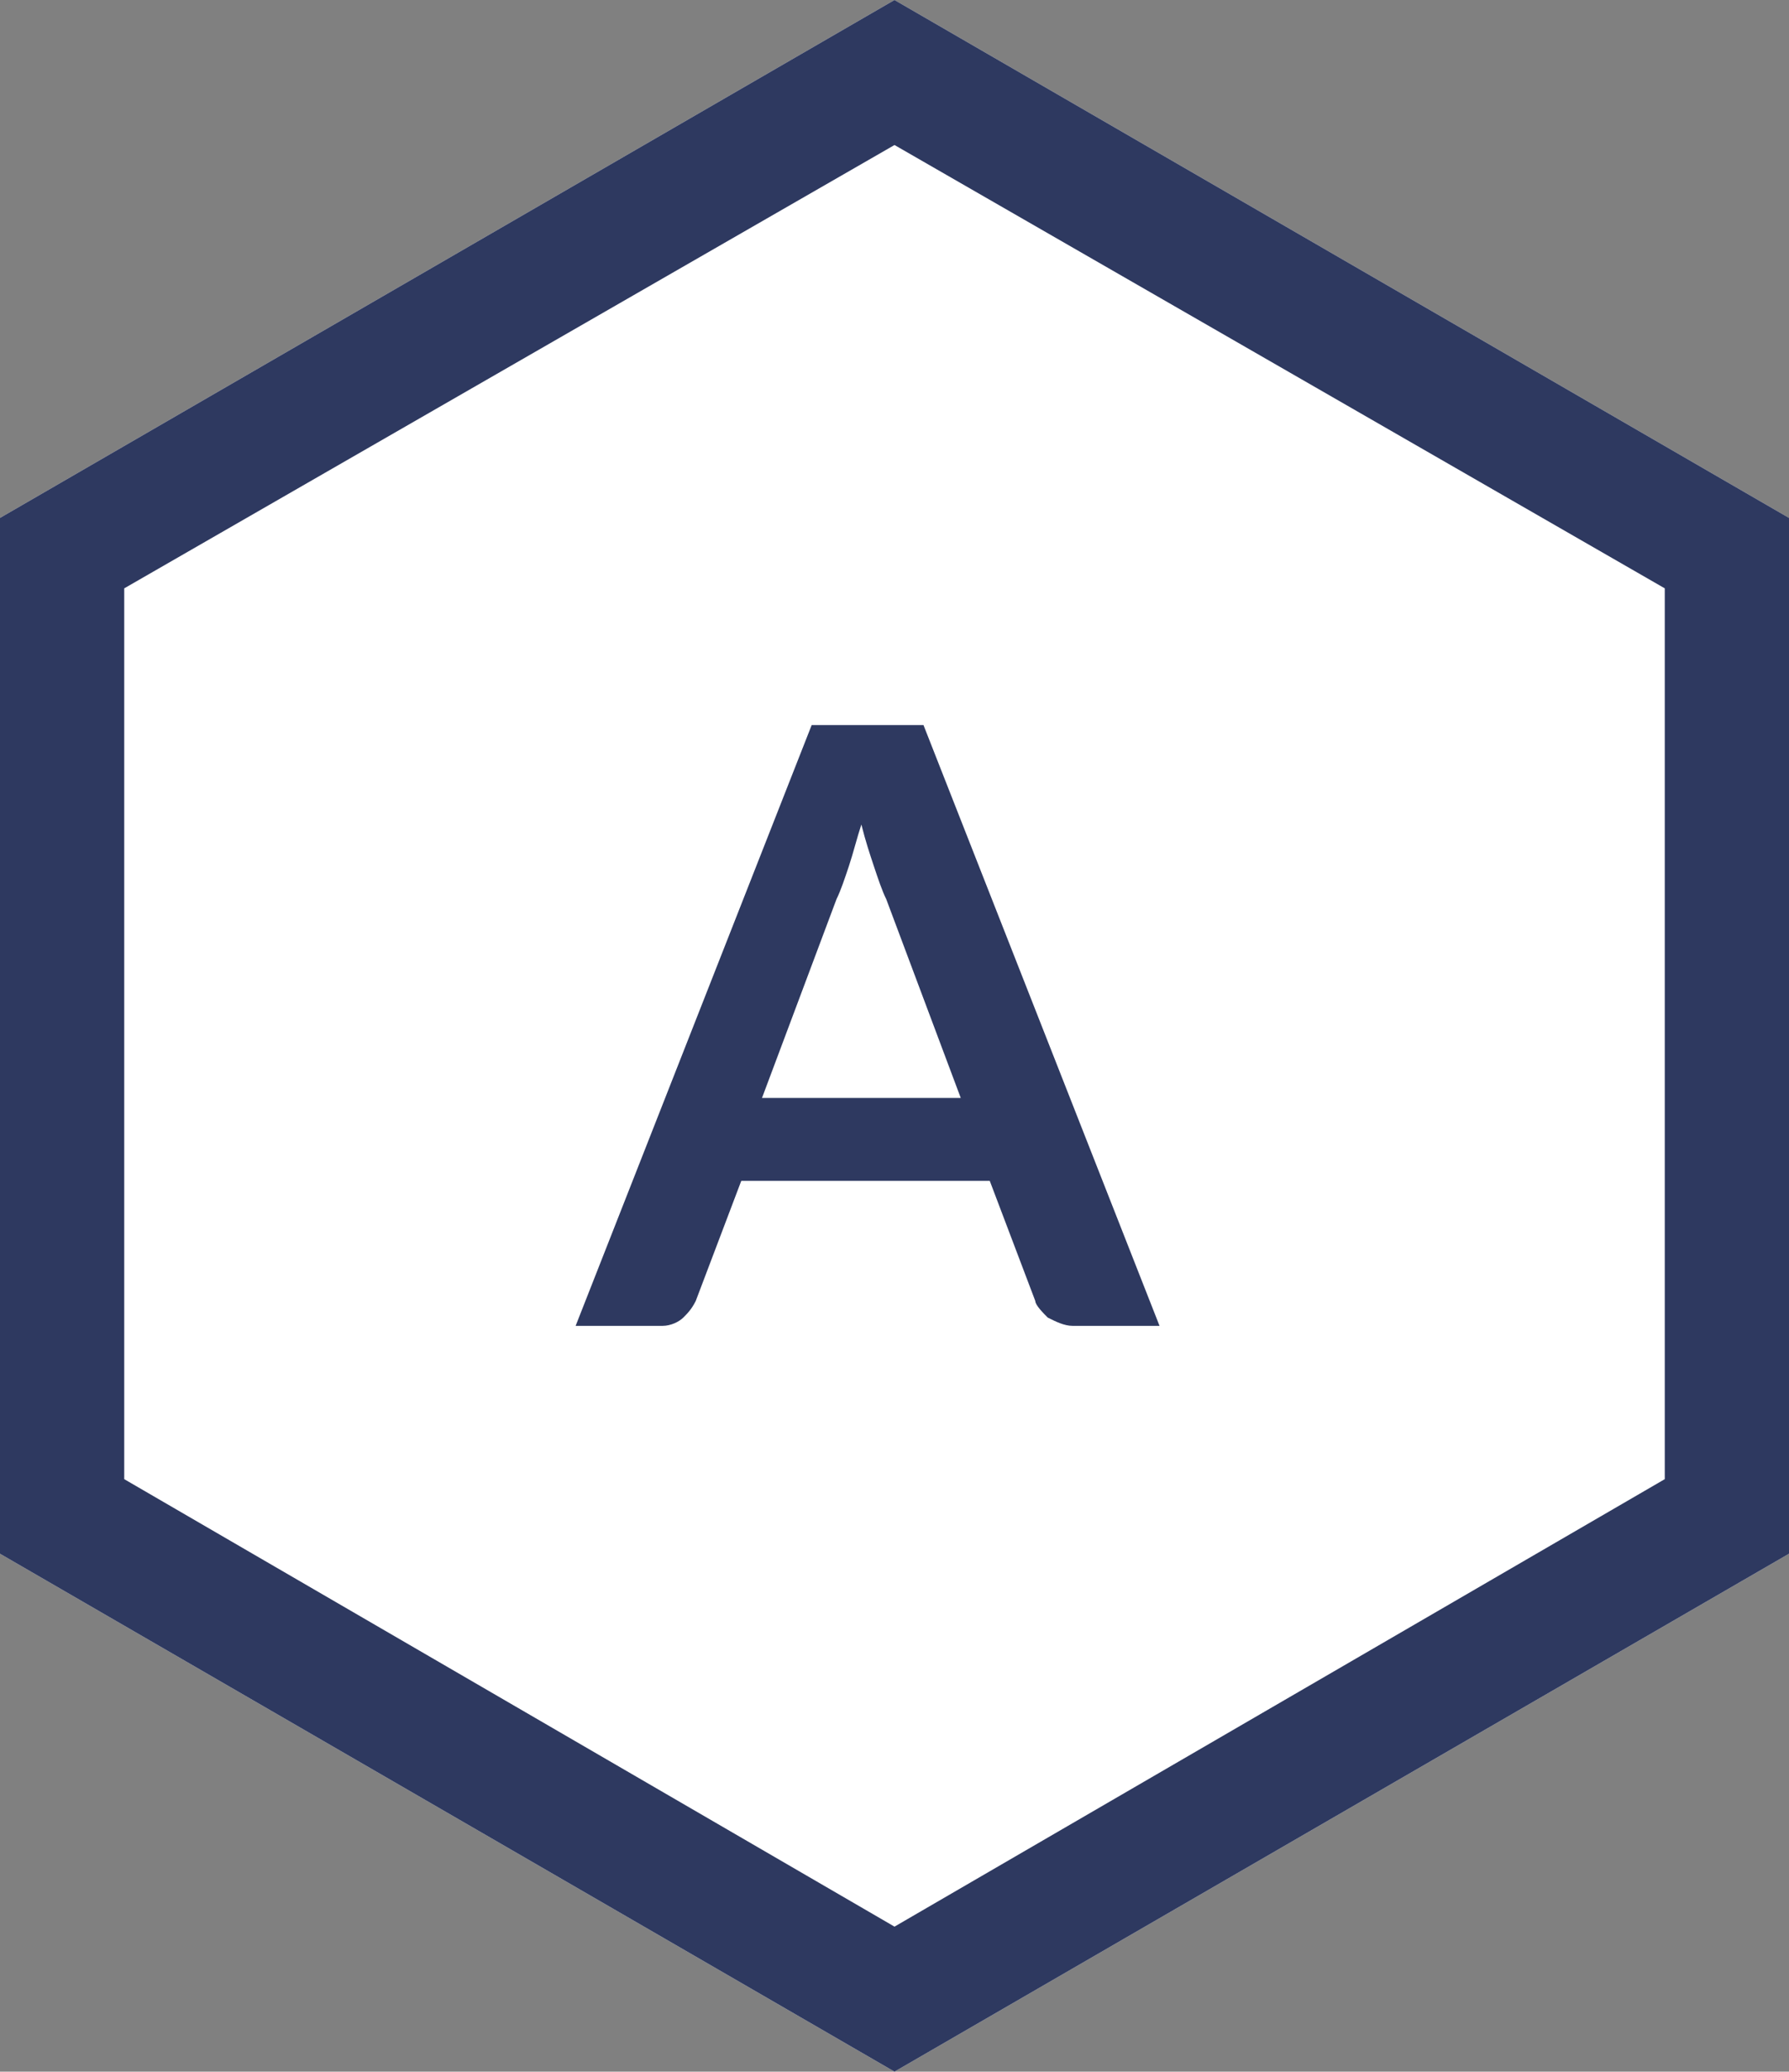
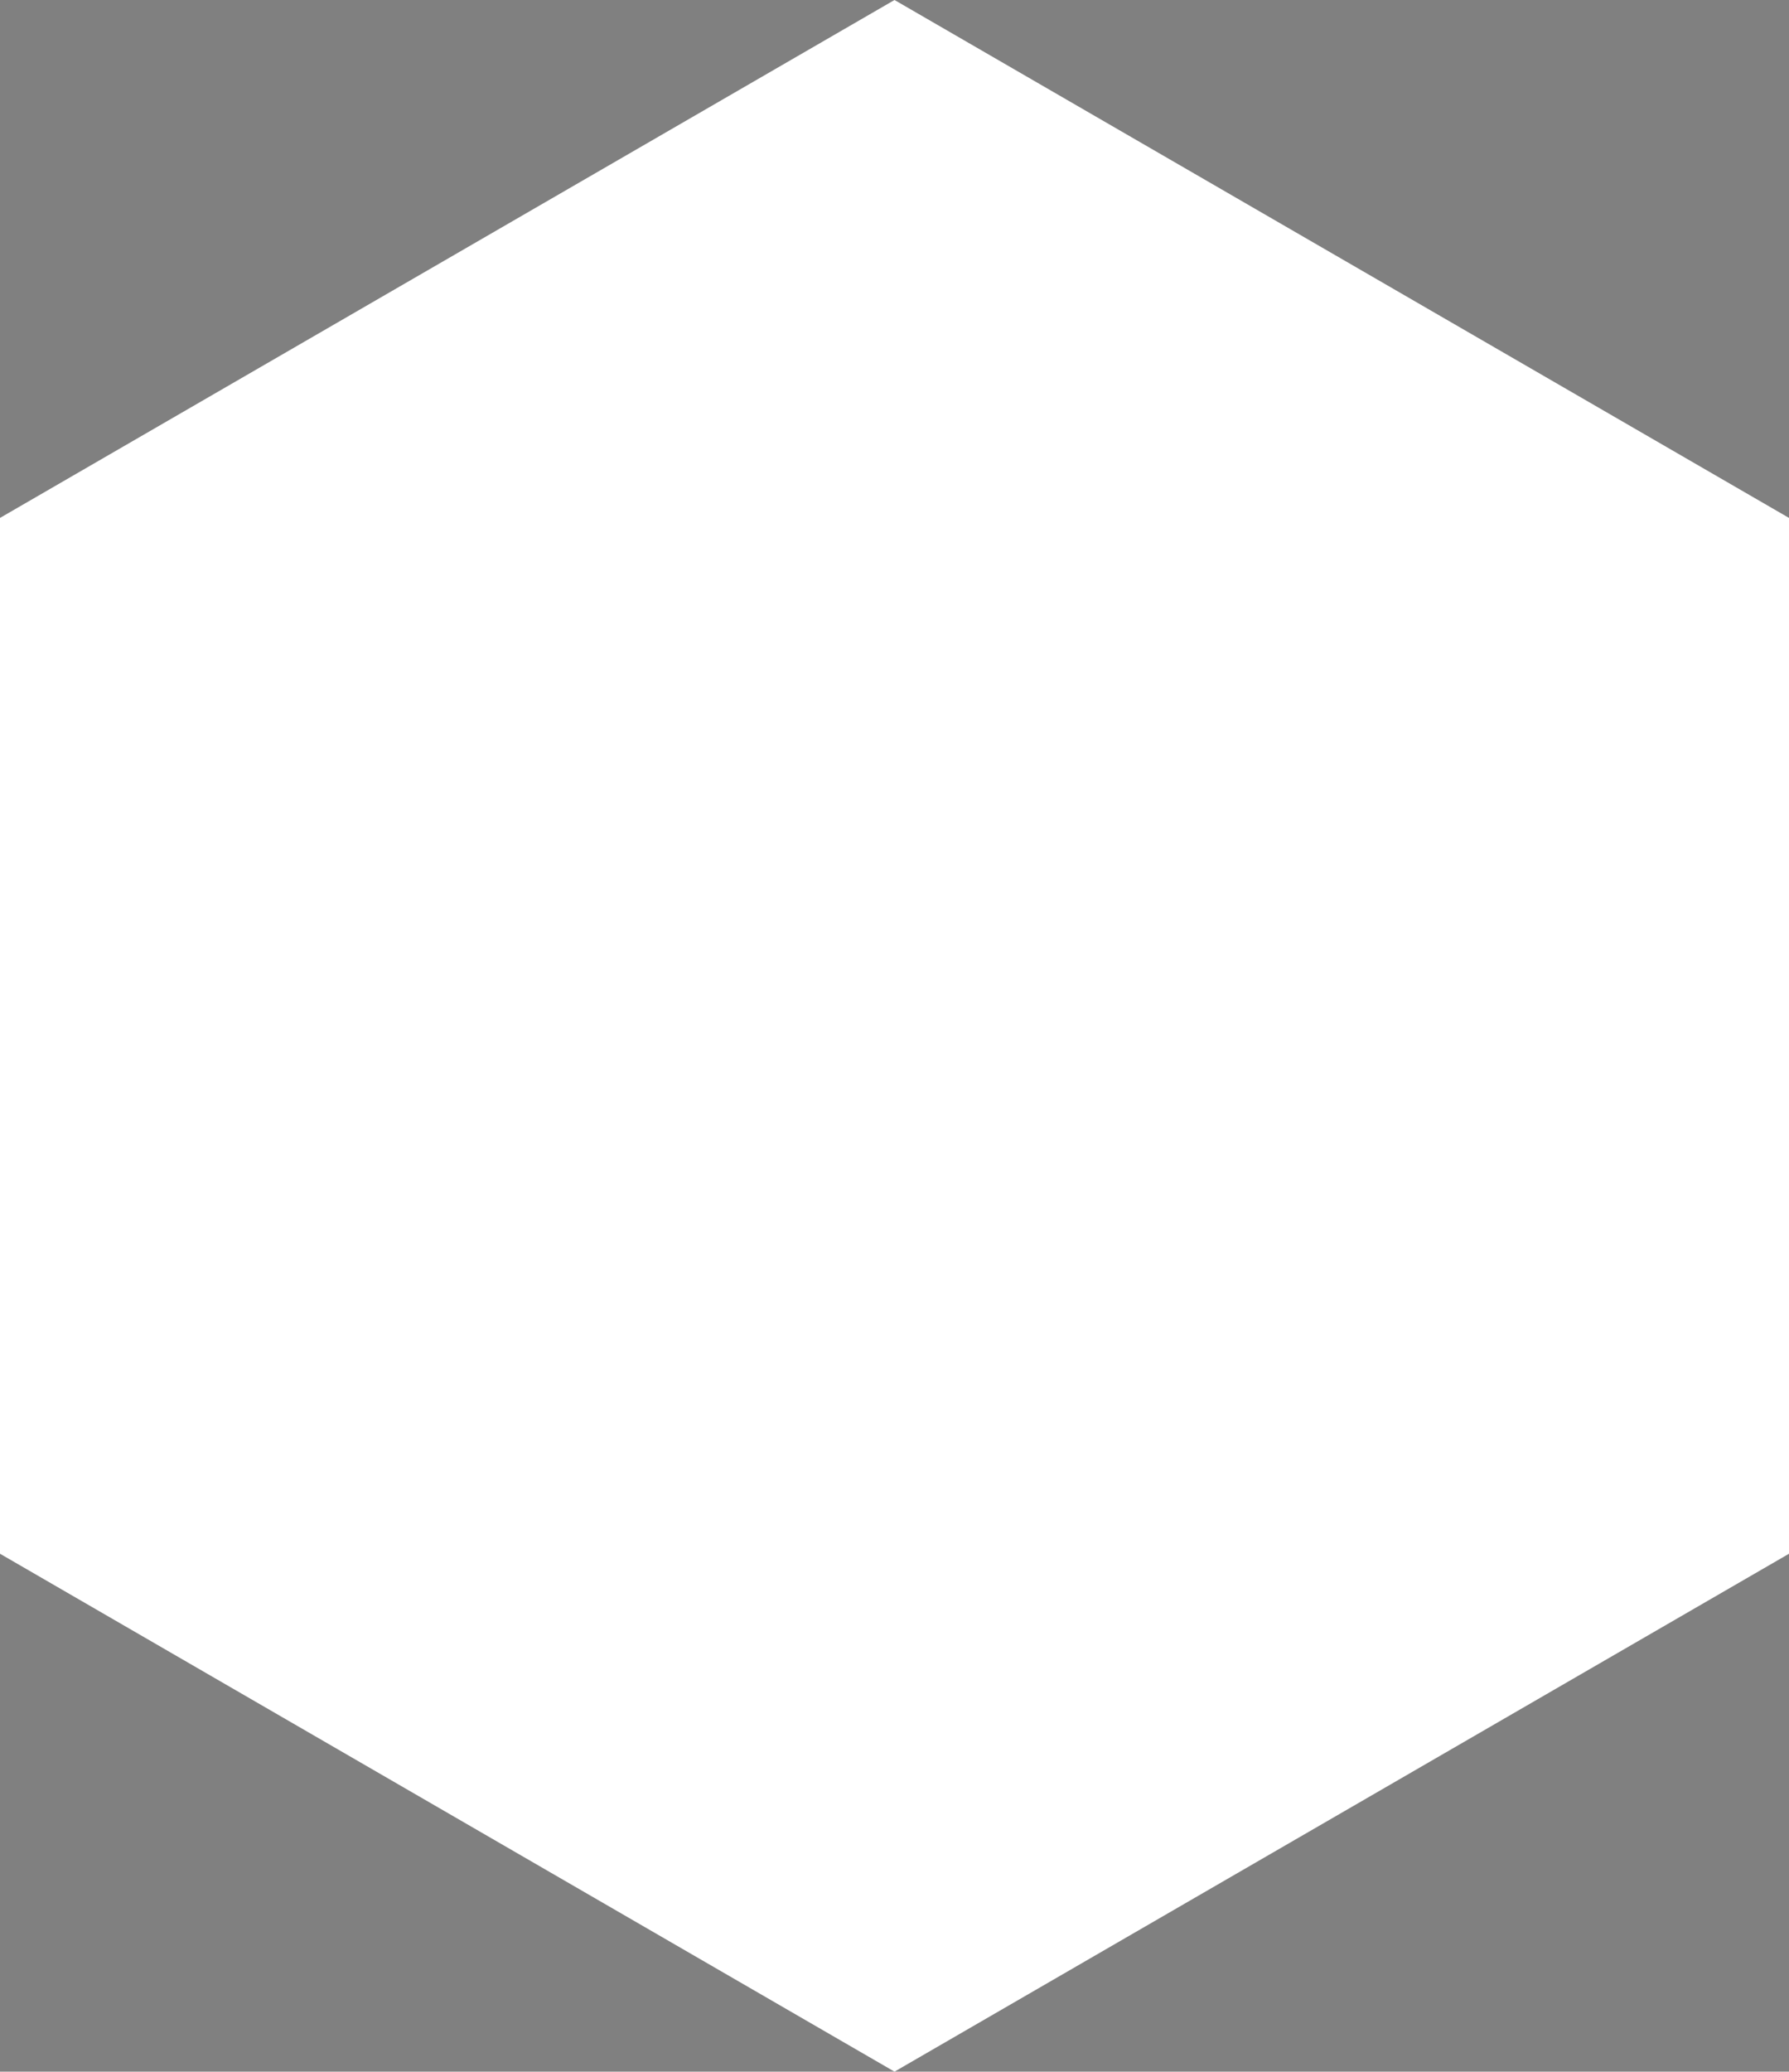
<svg xmlns="http://www.w3.org/2000/svg" version="1.1" id="レイヤー_1" x="0px" y="0px" viewBox="0 0 43.2 50" style="enable-background:new 0 0 43.2 50;" xml:space="preserve">
  <rect x="0" y="0" width="43.2" height="50" fill="#808080" stroke="none" />
  <style type="text/css">
	.st0{fill:#FFFFFF;}
	.st1{fill:#2E3960;}
	.st2{enable-background:new    ;}
</style>
  <g id="グループ_1242" transform="translate(0)">
-     <path id="パス_46022" class="st0" d="M21.6,0L0,12.5v25L21.6,50l21.6-12.5v-25L21.6,0z" />
-     <path id="パス_46022_-_アウトライン" class="st1" d="M21.6,3.5L3,14.2v21.5l18.6,10.8l18.6-10.8V14.2L21.6,3.5 M21.6,0   l21.6,12.5v25L21.6,50L0,37.5v-25L21.6,0z" />
+     <path id="パス_46022" class="st0" d="M21.6,0L0,12.5v25L21.6,50l21.6-12.5v-25L21.6,0" />
    <g class="st2">
-       <path class="st1" d="M28,32h-2.1c-0.2,0-0.4-0.1-0.6-0.2c-0.1-0.1-0.3-0.3-0.3-0.4l-1.1-2.9h-6l-1.1,2.9c-0.1,0.2-0.2,0.3-0.3,0.4    C16.4,31.9,16.2,32,16,32h-2.1l5.7-14.5h2.7L28,32z M23.2,26.5l-1.8-4.8c-0.1-0.2-0.2-0.5-0.3-0.8c-0.1-0.3-0.2-0.6-0.3-1    c-0.1,0.3-0.2,0.7-0.3,1c-0.1,0.3-0.2,0.6-0.3,0.8l-1.8,4.8H23.2z" />
-     </g>
+       </g>
  </g>
</svg>